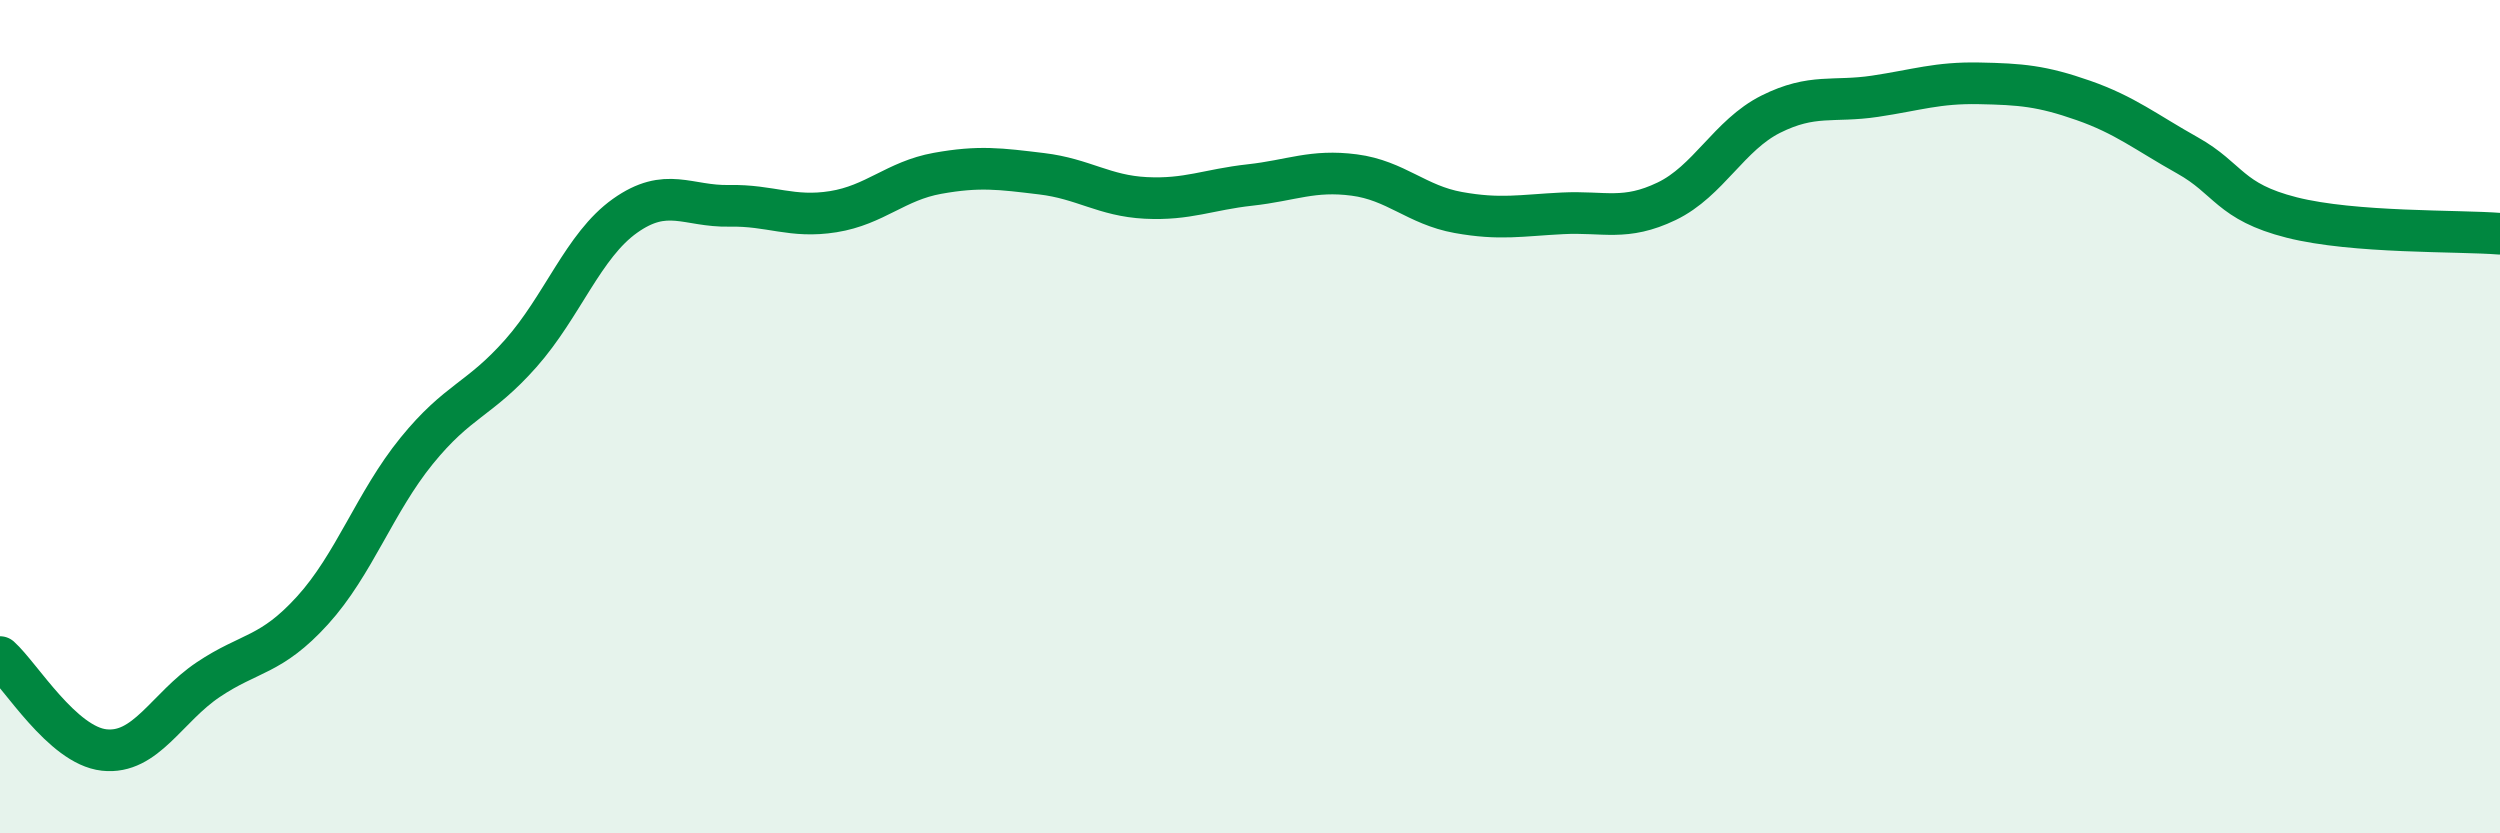
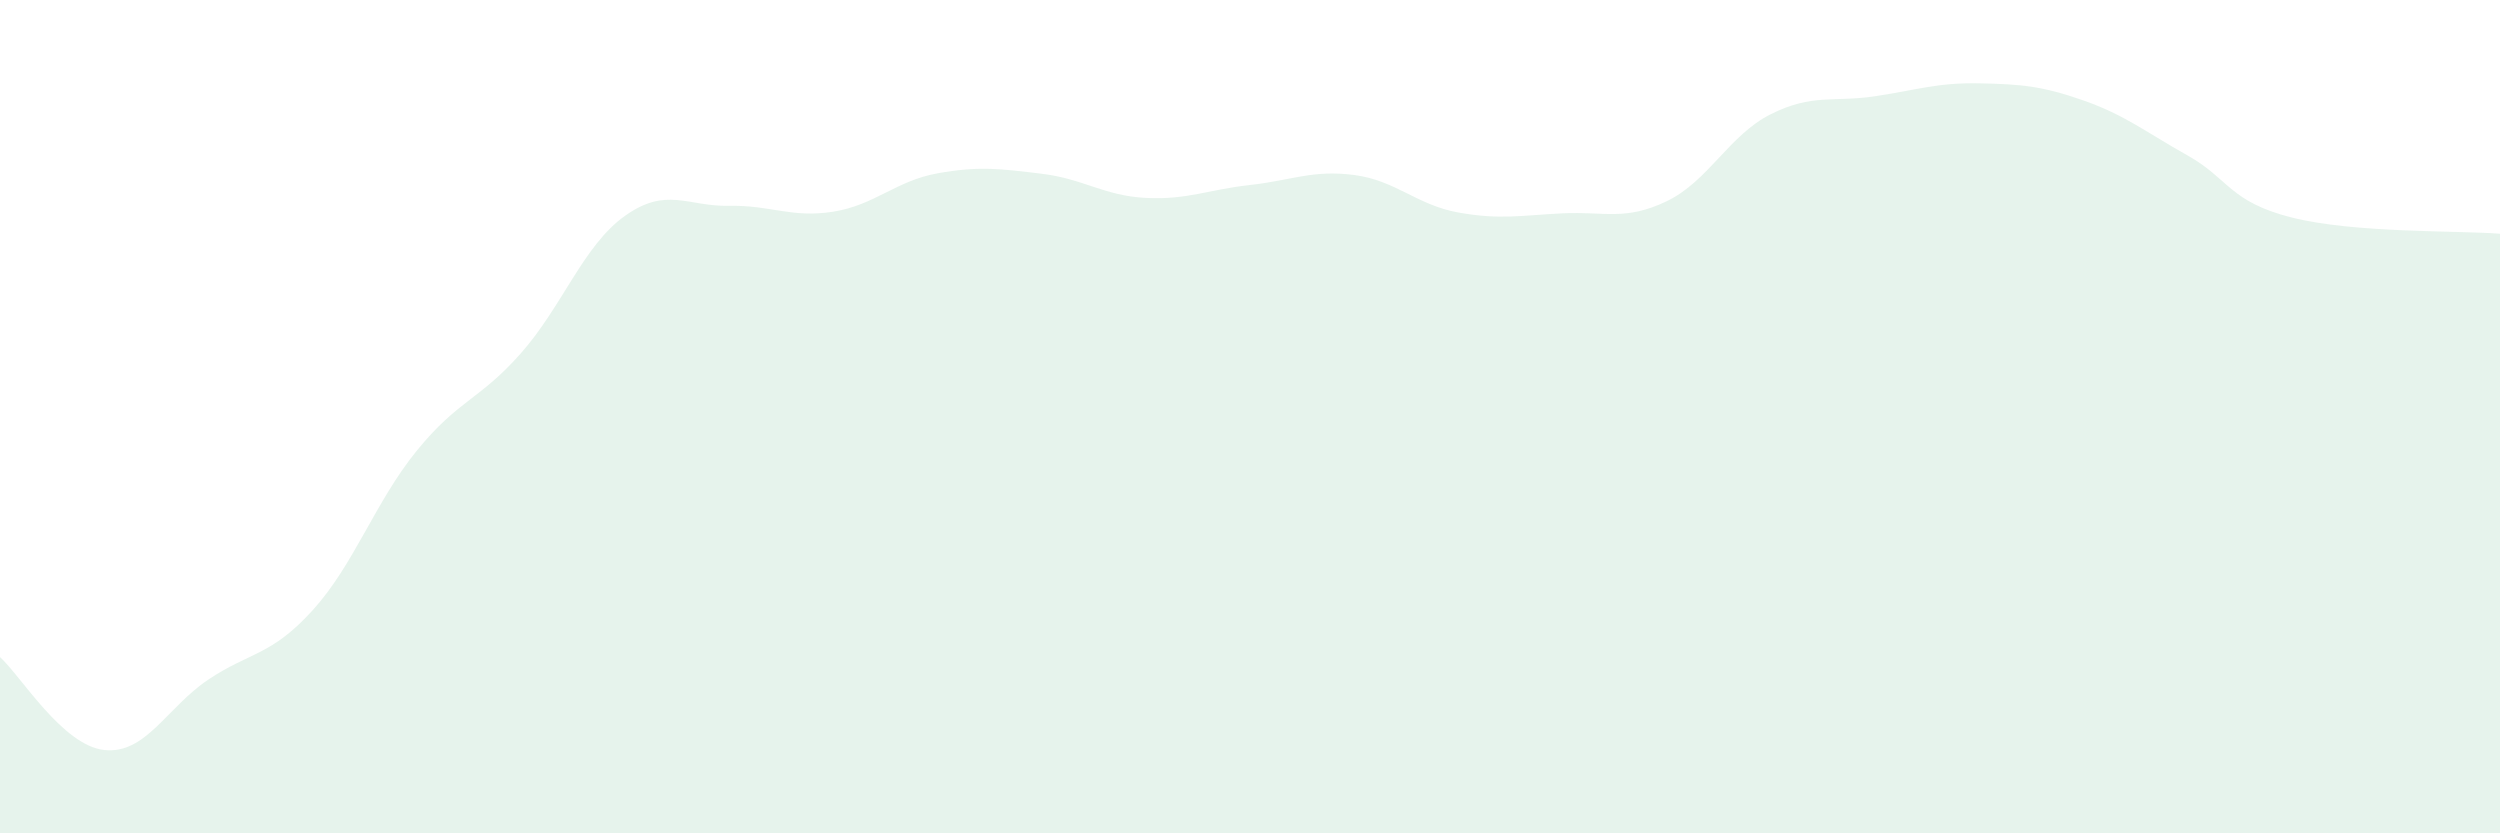
<svg xmlns="http://www.w3.org/2000/svg" width="60" height="20" viewBox="0 0 60 20">
  <path d="M 0,15.77 C 0.5,16.22 1.5,17.89 2.5,18 C 3.5,18.11 4,16.98 5,16.31 C 6,15.64 6.5,15.75 7.5,14.65 C 8.5,13.55 9,12.05 10,10.82 C 11,9.59 11.5,9.61 12.5,8.48 C 13.5,7.35 14,5.89 15,5.18 C 16,4.47 16.5,4.96 17.5,4.94 C 18.5,4.92 19,5.24 20,5.08 C 21,4.92 21.5,4.34 22.5,4.16 C 23.5,3.98 24,4.05 25,4.17 C 26,4.29 26.5,4.7 27.5,4.75 C 28.5,4.8 29,4.55 30,4.44 C 31,4.33 31.5,4.07 32.5,4.2 C 33.5,4.33 34,4.92 35,5.1 C 36,5.28 36.5,5.17 37.5,5.12 C 38.5,5.07 39,5.31 40,4.83 C 41,4.35 41.5,3.24 42.5,2.74 C 43.5,2.24 44,2.46 45,2.31 C 46,2.16 46.5,1.98 47.5,2 C 48.5,2.02 49,2.06 50,2.41 C 51,2.76 51.5,3.17 52.5,3.73 C 53.5,4.29 53.5,4.84 55,5.22 C 56.5,5.6 59,5.53 60,5.61L60 20L0 20Z" fill="#008740" opacity="0.1" stroke-linecap="round" stroke-linejoin="round" />
-   <path d="M 0,15.77 C 0.5,16.22 1.5,17.89 2.5,18 C 3.5,18.11 4,16.98 5,16.31 C 6,15.64 6.5,15.75 7.5,14.65 C 8.5,13.55 9,12.05 10,10.82 C 11,9.59 11.5,9.61 12.5,8.48 C 13.5,7.35 14,5.89 15,5.18 C 16,4.47 16.5,4.96 17.5,4.94 C 18.5,4.92 19,5.24 20,5.08 C 21,4.92 21.5,4.34 22.5,4.16 C 23.5,3.98 24,4.05 25,4.17 C 26,4.29 26.5,4.7 27.5,4.75 C 28.5,4.8 29,4.55 30,4.44 C 31,4.33 31.5,4.07 32.5,4.2 C 33.5,4.33 34,4.92 35,5.1 C 36,5.28 36.5,5.17 37.5,5.12 C 38.5,5.07 39,5.31 40,4.83 C 41,4.35 41.5,3.24 42.5,2.74 C 43.5,2.24 44,2.46 45,2.31 C 46,2.16 46.5,1.98 47.5,2 C 48.5,2.02 49,2.06 50,2.41 C 51,2.76 51.5,3.17 52.5,3.73 C 53.5,4.29 53.5,4.84 55,5.22 C 56.5,5.6 59,5.53 60,5.61" stroke="#008740" stroke-width="1" fill="none" stroke-linecap="round" stroke-linejoin="round" />
</svg>